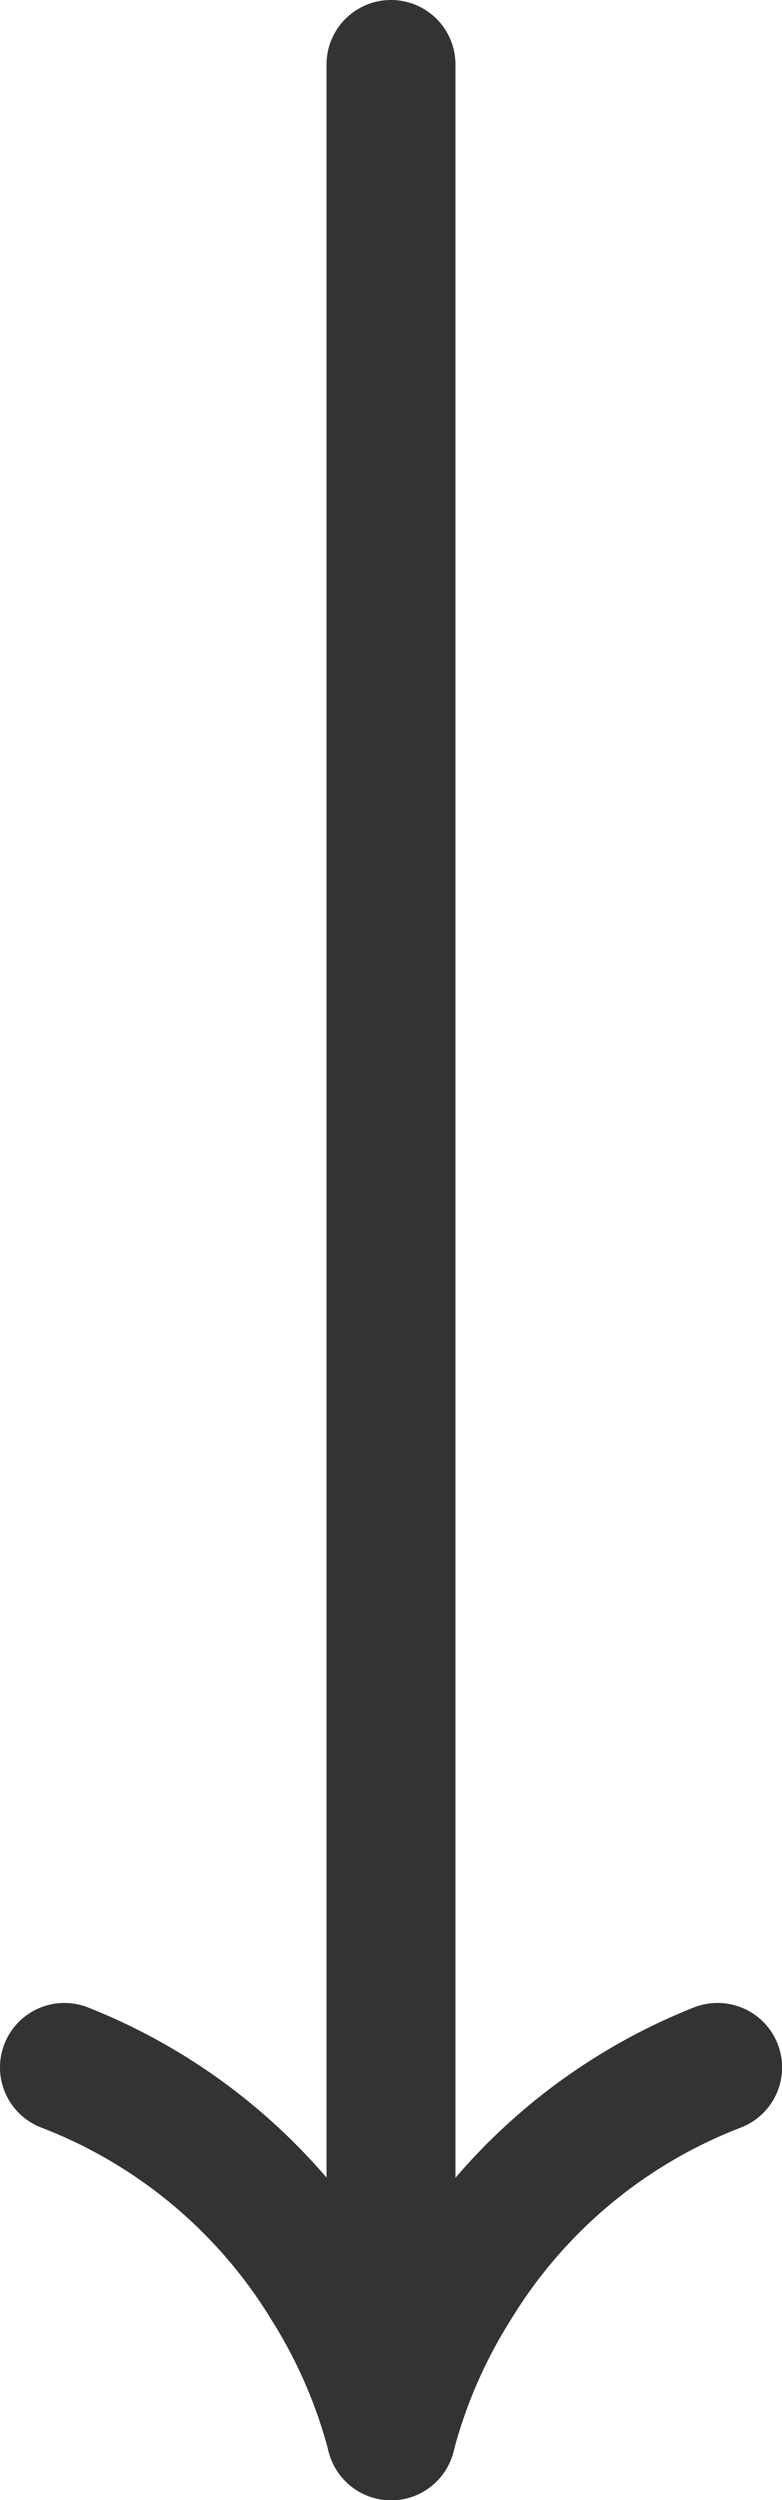
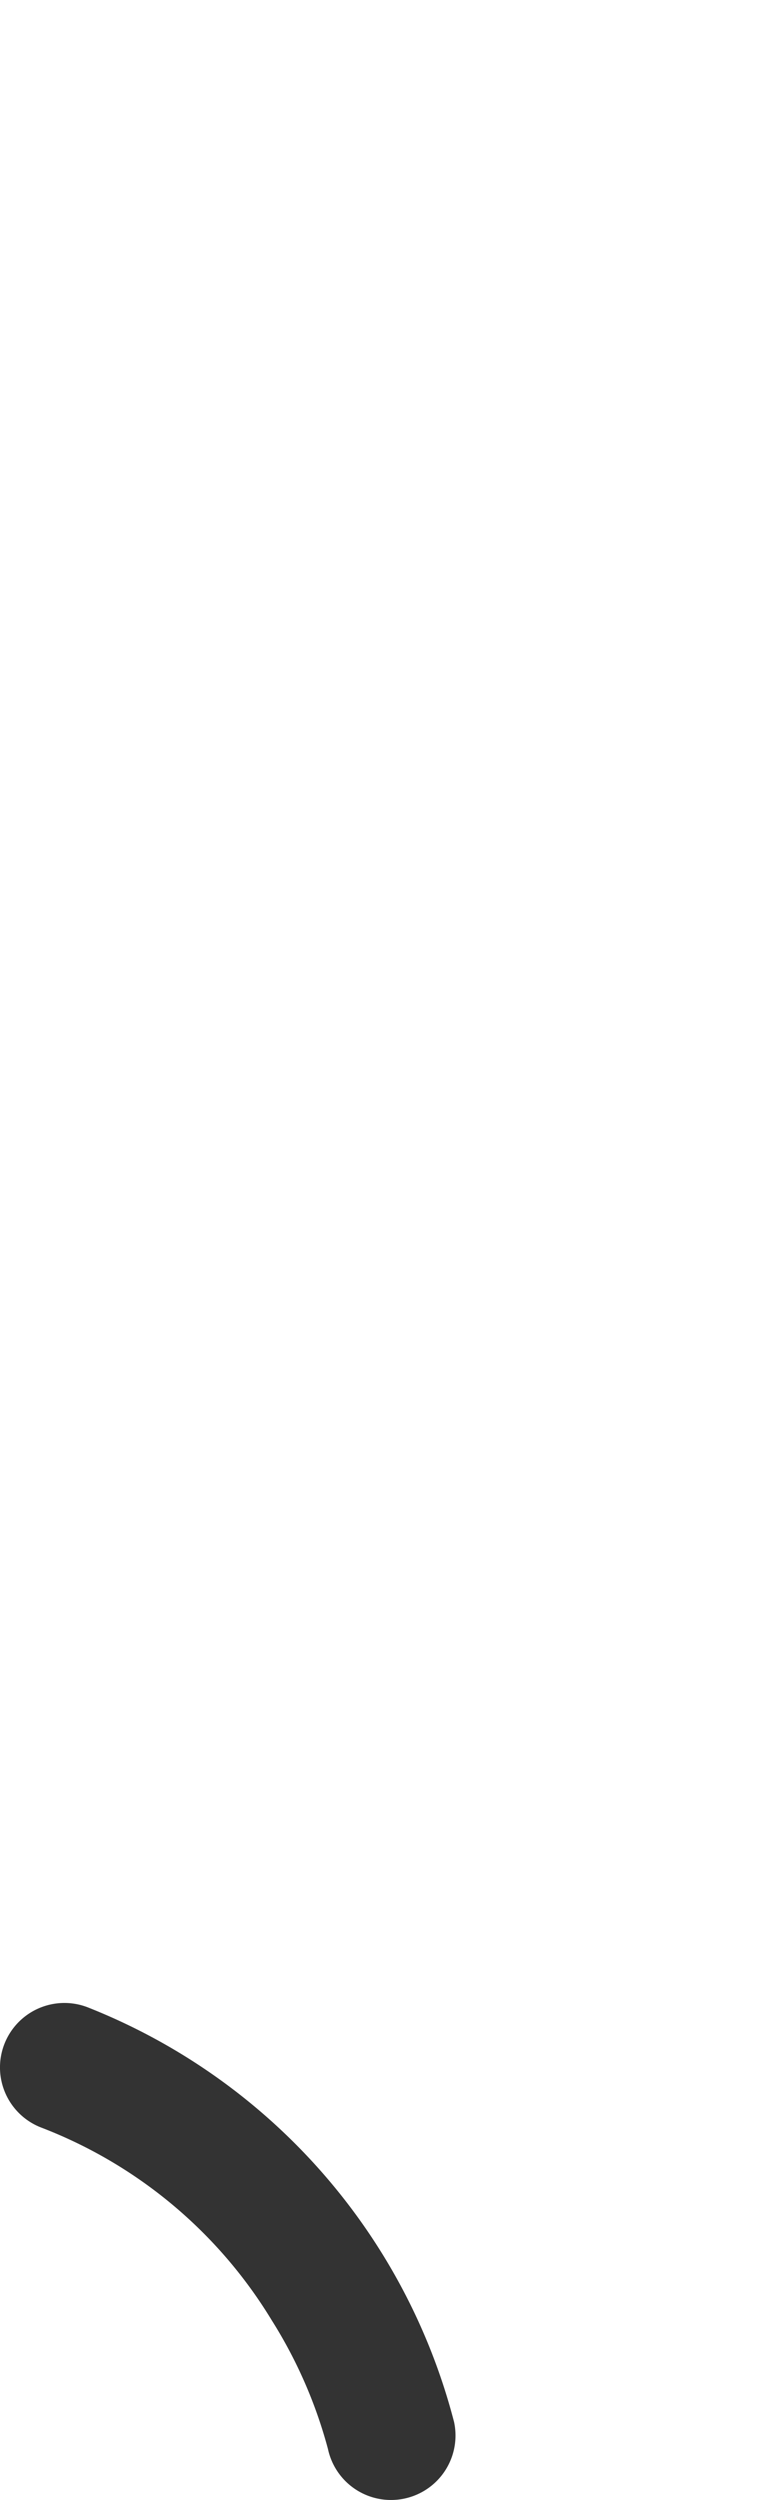
<svg xmlns="http://www.w3.org/2000/svg" width="9.098" height="29.086" viewBox="0 0 9.098 29.086">
  <g id="Group_95284" data-name="Group 95284" transform="translate(7.348 0.75) rotate(90)">
-     <path id="Path_921504" data-name="Path 921504" d="M0,5.032a.75.75,0,0,1-.7-.478.75.75,0,0,1,.427-.971A5.4,5.4,0,0,0,2.41,1.338a5.437,5.437,0,0,0,.655-1.5.749.749,0,0,1,.889-.576.751.751,0,0,1,.577.891A7.1,7.1,0,0,1,.272,4.981.748.748,0,0,1,0,5.032Z" transform="translate(27.584 -1) rotate(90)" fill="#333" />
    <path id="Path_921505" data-name="Path 921505" d="M3.8,5.032a.748.748,0,0,1-.272-.051A7.1,7.1,0,0,1-.734.156a.75.75,0,0,1,.578-.89.75.75,0,0,1,.889.575,5.438,5.438,0,0,0,.655,1.5A5.4,5.4,0,0,0,4.071,3.583.75.75,0,0,1,3.8,5.032Z" transform="translate(27.584 2.799) rotate(90)" fill="#333" />
-     <path id="Path_921506" data-name="Path 921506" d="M26.7.75H0A.75.75,0,0,1-.75,0,.75.75,0,0,1,0-.75H26.7a.75.75,0,0,1,.75.75A.75.75,0,0,1,26.7.75Z" transform="translate(0 2.799)" fill="#333" />
  </g>
</svg>